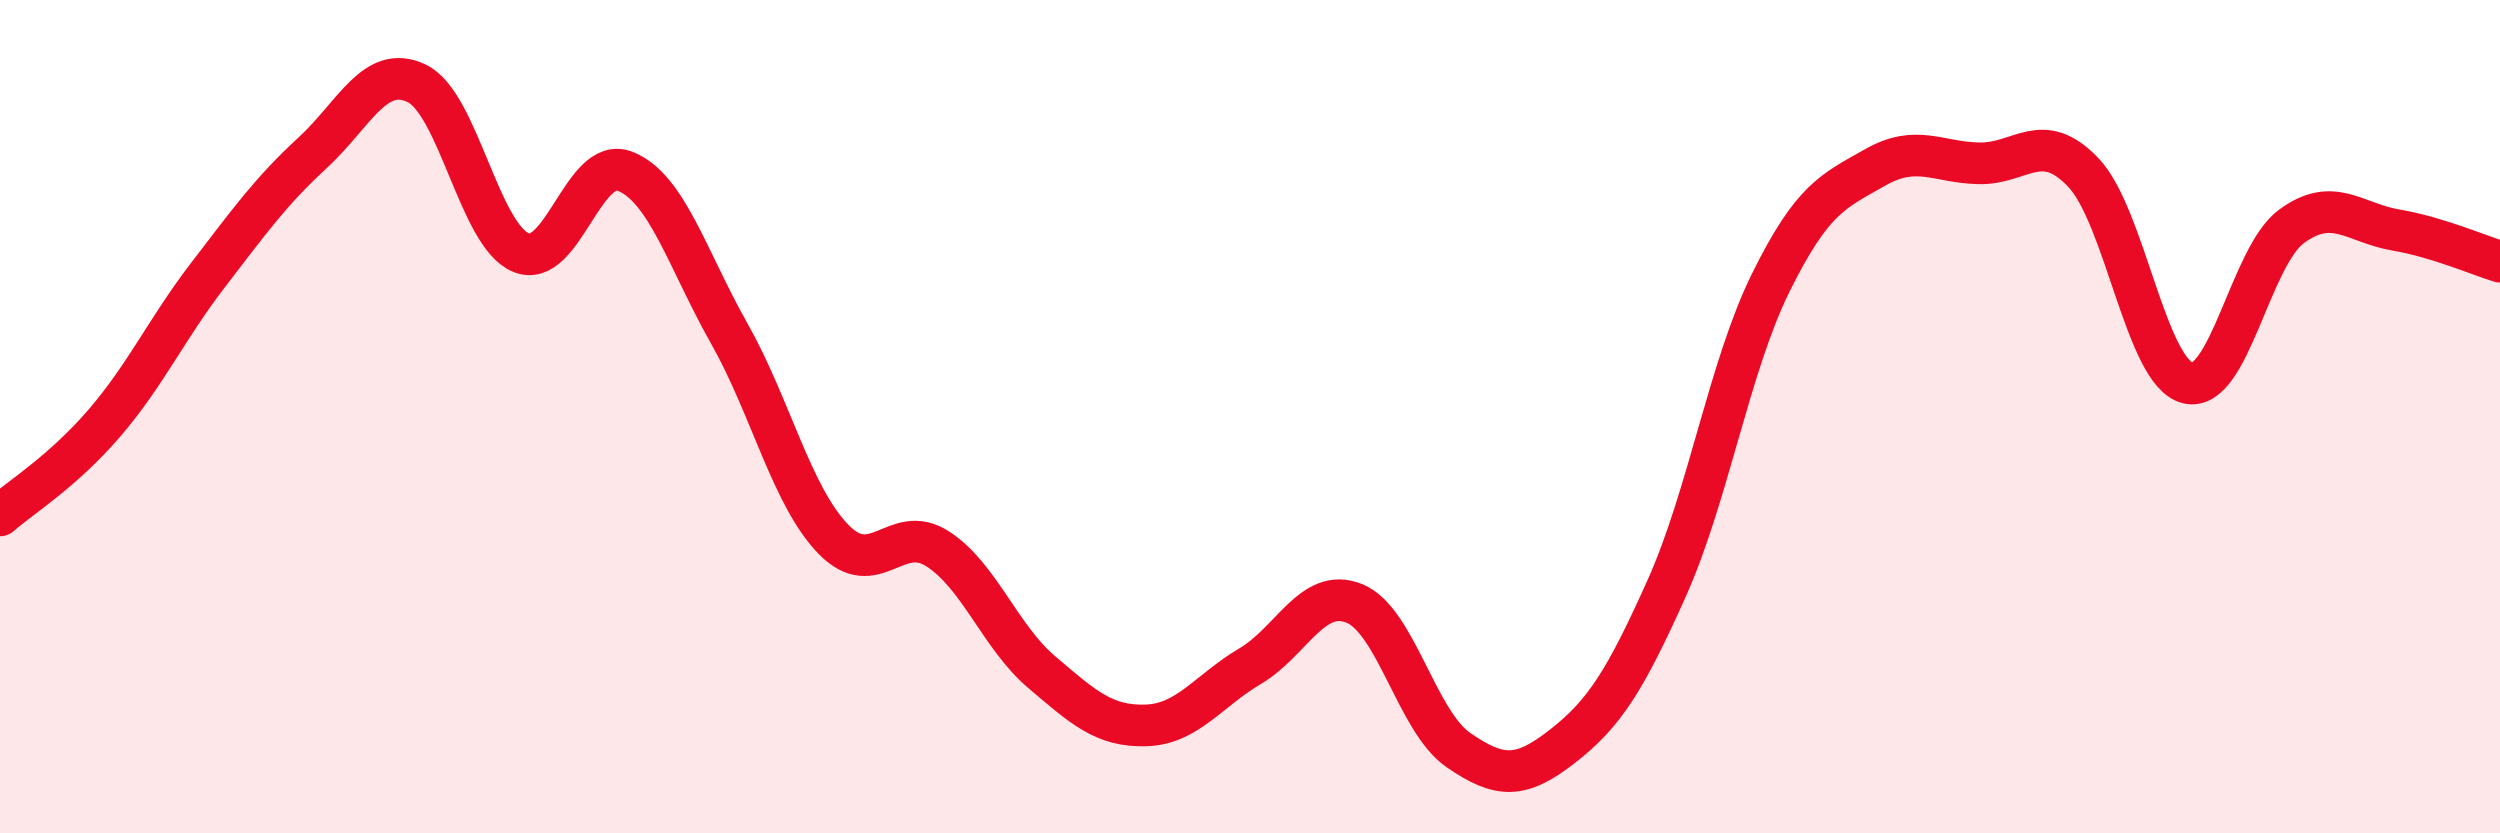
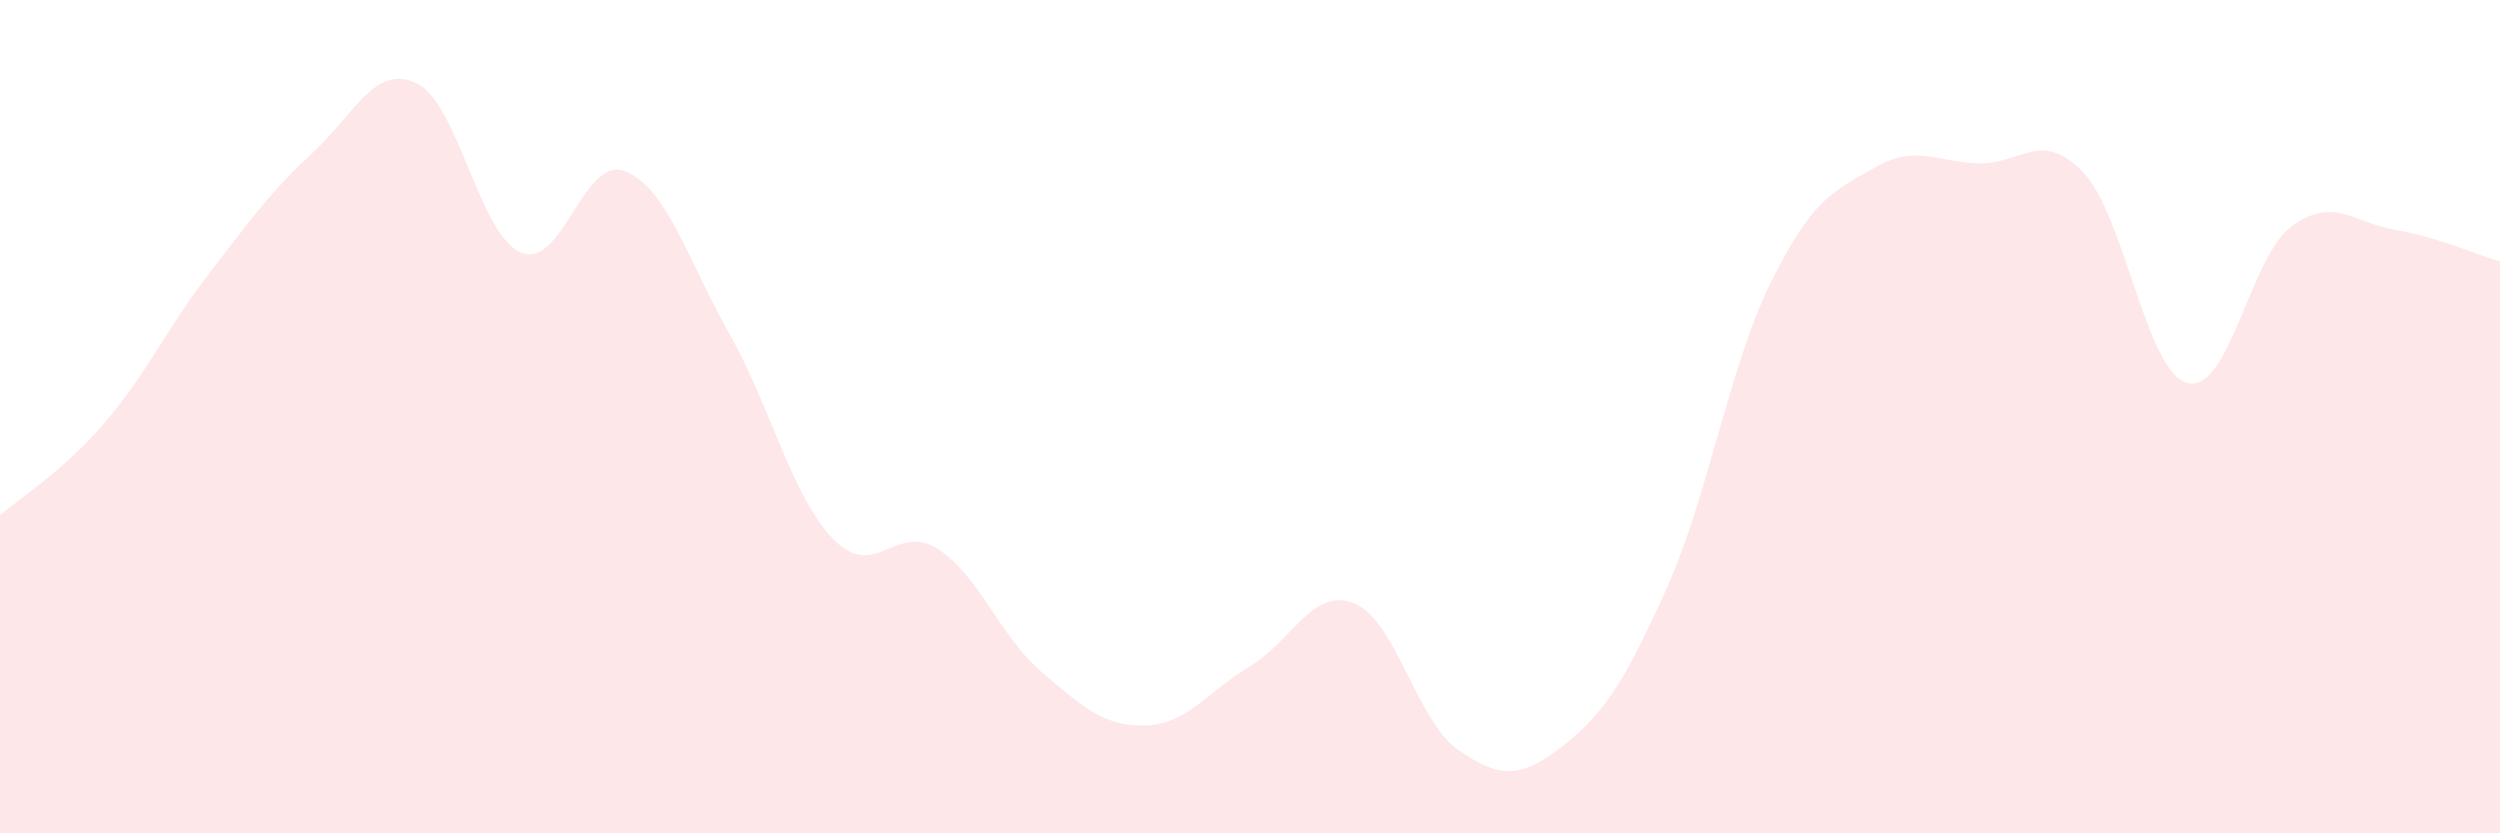
<svg xmlns="http://www.w3.org/2000/svg" width="60" height="20" viewBox="0 0 60 20">
  <path d="M 0,12.37 C 0.5,11.93 1.5,11.32 2.5,10.16 C 3.5,9 4,7.89 5,6.59 C 6,5.29 6.5,4.59 7.5,3.67 C 8.5,2.75 9,1.52 10,2 C 11,2.48 11.5,5.64 12.5,6.06 C 13.5,6.48 14,3.72 15,4.11 C 16,4.5 16.5,6.23 17.5,8 C 18.5,9.77 19,11.91 20,12.94 C 21,13.97 21.5,12.53 22.5,13.17 C 23.5,13.81 24,15.28 25,16.13 C 26,16.98 26.5,17.44 27.5,17.41 C 28.5,17.38 29,16.58 30,15.99 C 31,15.4 31.5,14.08 32.5,14.48 C 33.5,14.88 34,17.31 35,18 C 36,18.69 36.5,18.69 37.5,17.91 C 38.5,17.13 39,16.35 40,14.12 C 41,11.89 41.5,8.8 42.5,6.78 C 43.5,4.76 44,4.59 45,4.02 C 46,3.45 46.5,3.9 47.5,3.92 C 48.5,3.94 49,3.09 50,4.14 C 51,5.19 51.5,8.93 52.5,9.19 C 53.5,9.45 54,6.16 55,5.43 C 56,4.7 56.5,5.35 57.5,5.52 C 58.5,5.69 59.5,6.13 60,6.28L60 20L0 20Z" fill="#EB0A25" opacity="0.1" stroke-linecap="round" stroke-linejoin="round" />
-   <path d="M 0,12.37 C 0.5,11.93 1.5,11.32 2.5,10.16 C 3.5,9 4,7.89 5,6.59 C 6,5.29 6.5,4.59 7.5,3.67 C 8.5,2.75 9,1.52 10,2 C 11,2.48 11.5,5.64 12.5,6.06 C 13.5,6.48 14,3.72 15,4.11 C 16,4.5 16.5,6.23 17.5,8 C 18.5,9.77 19,11.91 20,12.94 C 21,13.97 21.5,12.53 22.5,13.17 C 23.5,13.81 24,15.28 25,16.13 C 26,16.98 26.5,17.44 27.5,17.41 C 28.5,17.38 29,16.58 30,15.99 C 31,15.4 31.5,14.08 32.5,14.48 C 33.5,14.88 34,17.31 35,18 C 36,18.69 36.5,18.69 37.5,17.91 C 38.5,17.13 39,16.35 40,14.12 C 41,11.89 41.5,8.8 42.5,6.78 C 43.5,4.76 44,4.59 45,4.02 C 46,3.45 46.5,3.9 47.5,3.92 C 48.5,3.94 49,3.09 50,4.14 C 51,5.19 51.5,8.93 52.5,9.19 C 53.5,9.45 54,6.16 55,5.43 C 56,4.7 56.5,5.35 57.5,5.52 C 58.5,5.69 59.5,6.13 60,6.28" stroke="#EB0A25" stroke-width="1" fill="none" stroke-linecap="round" stroke-linejoin="round" />
</svg>